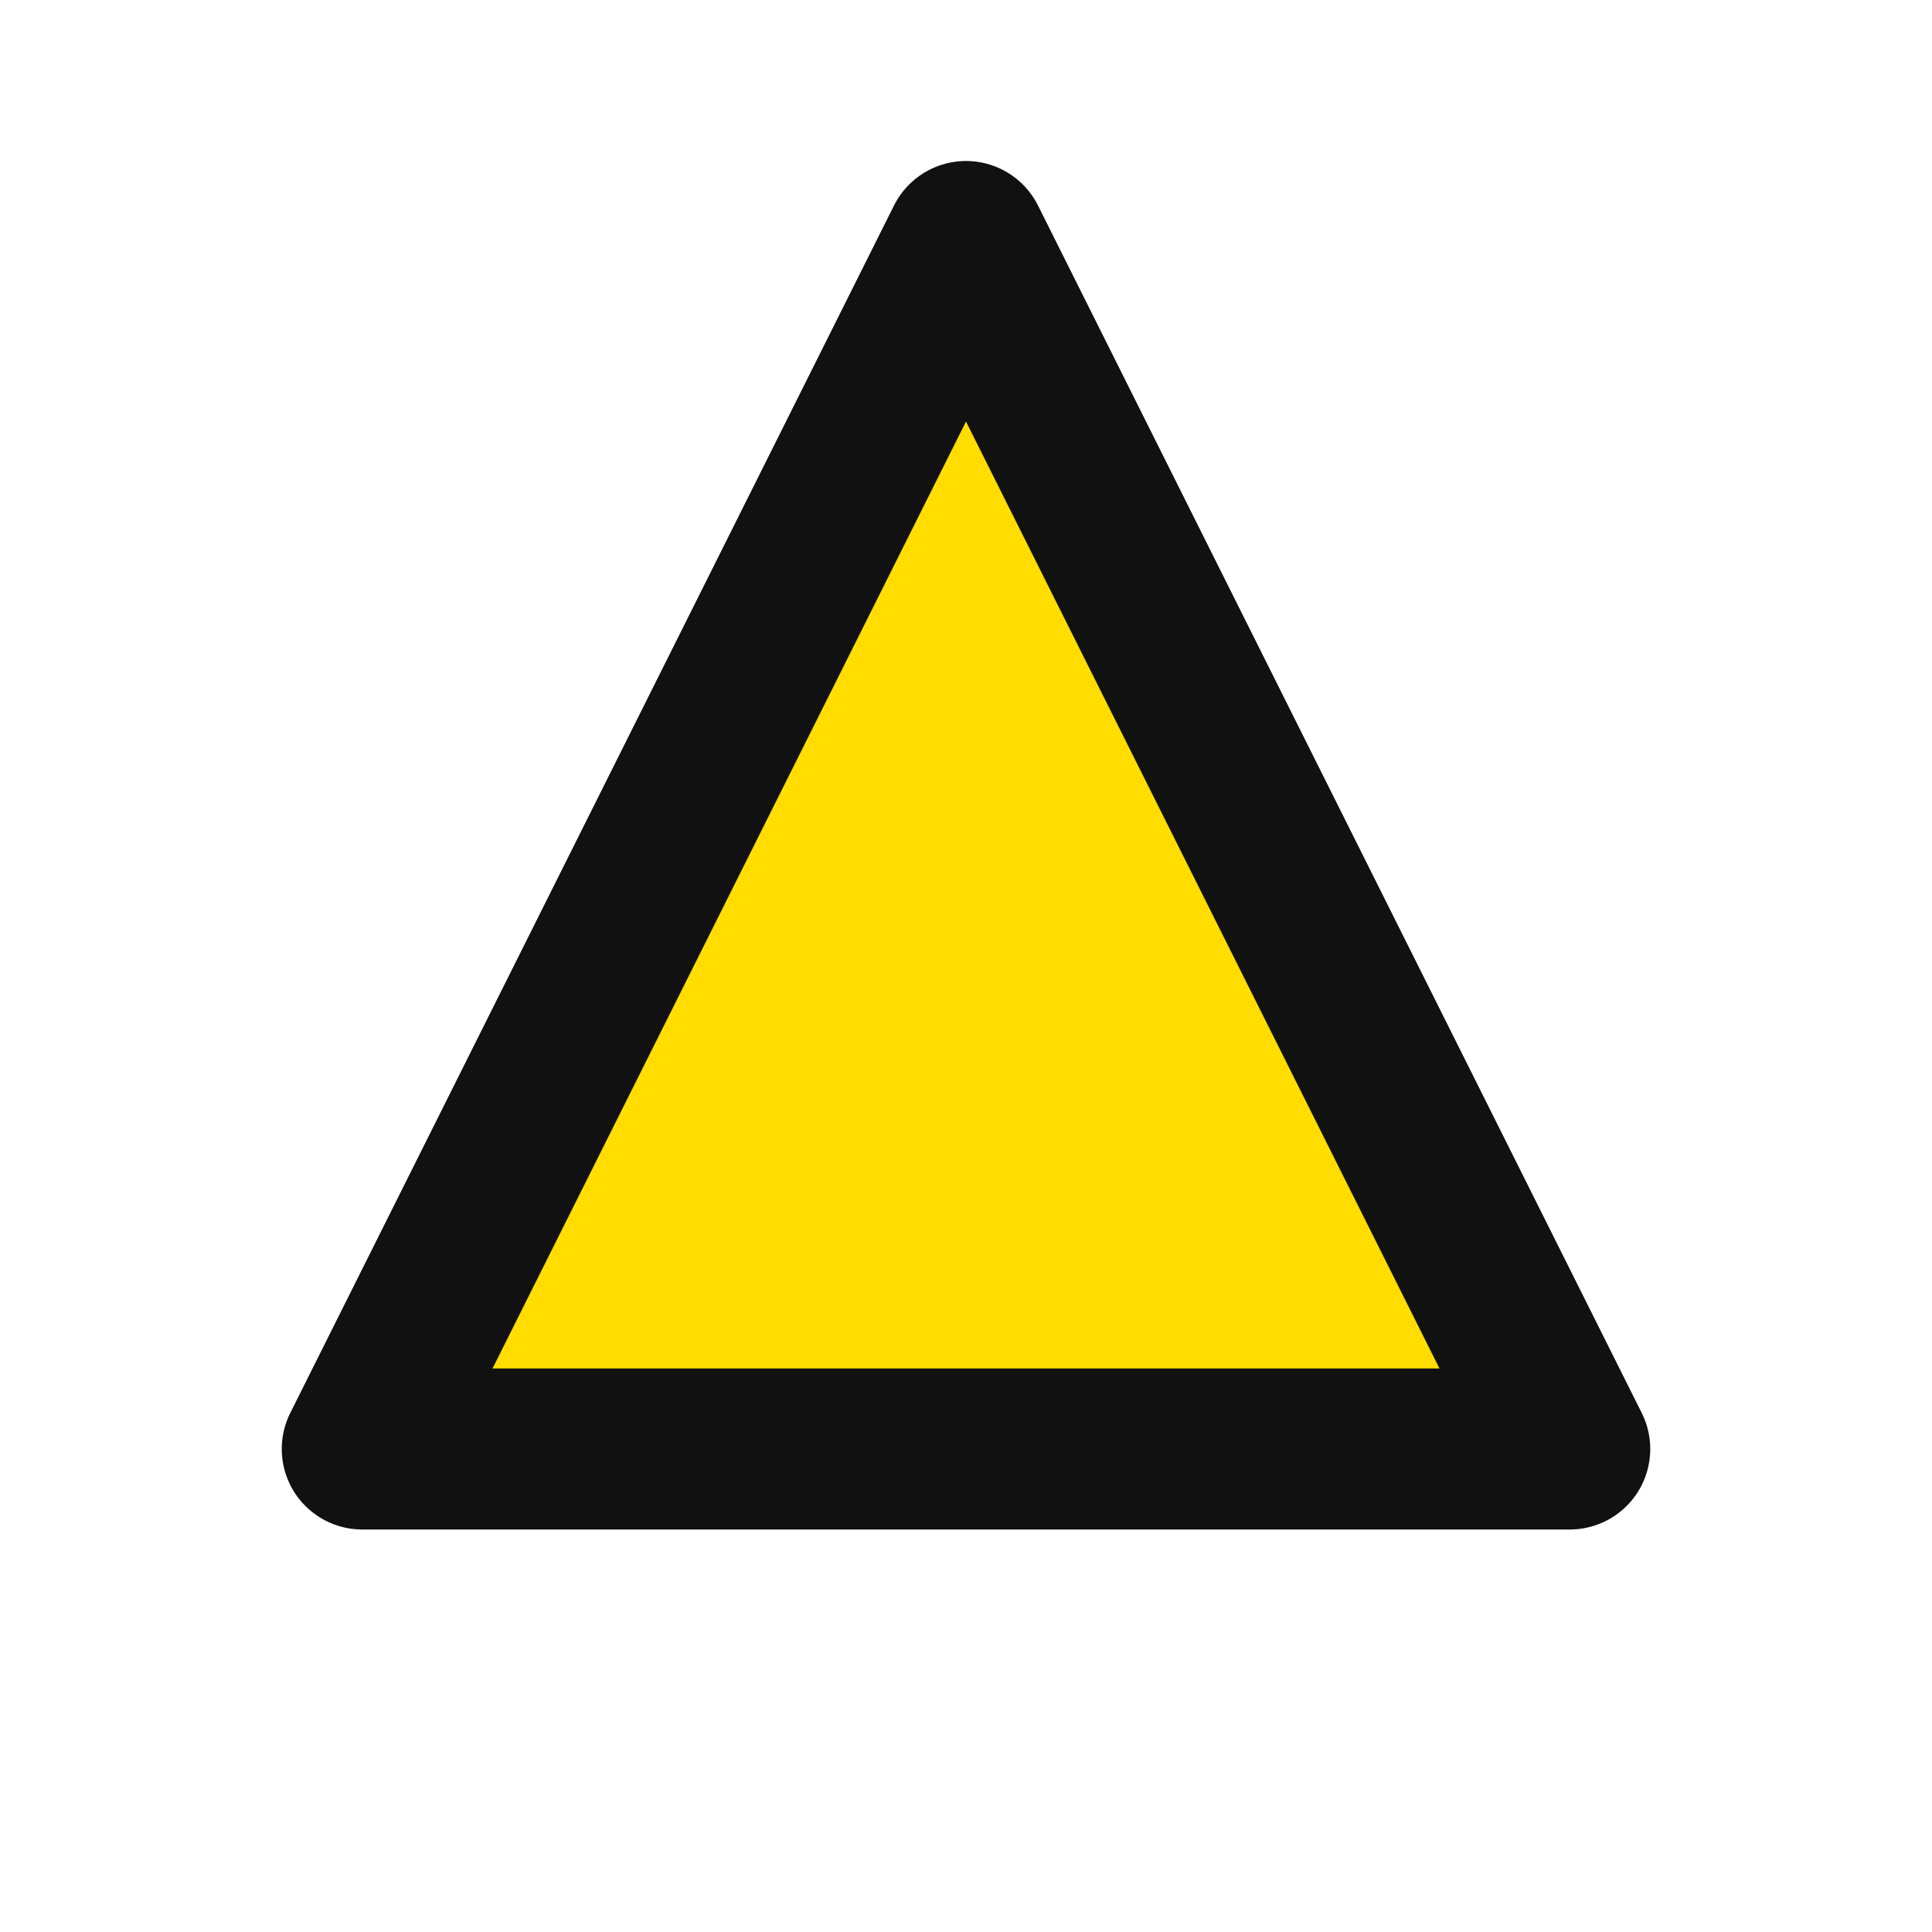
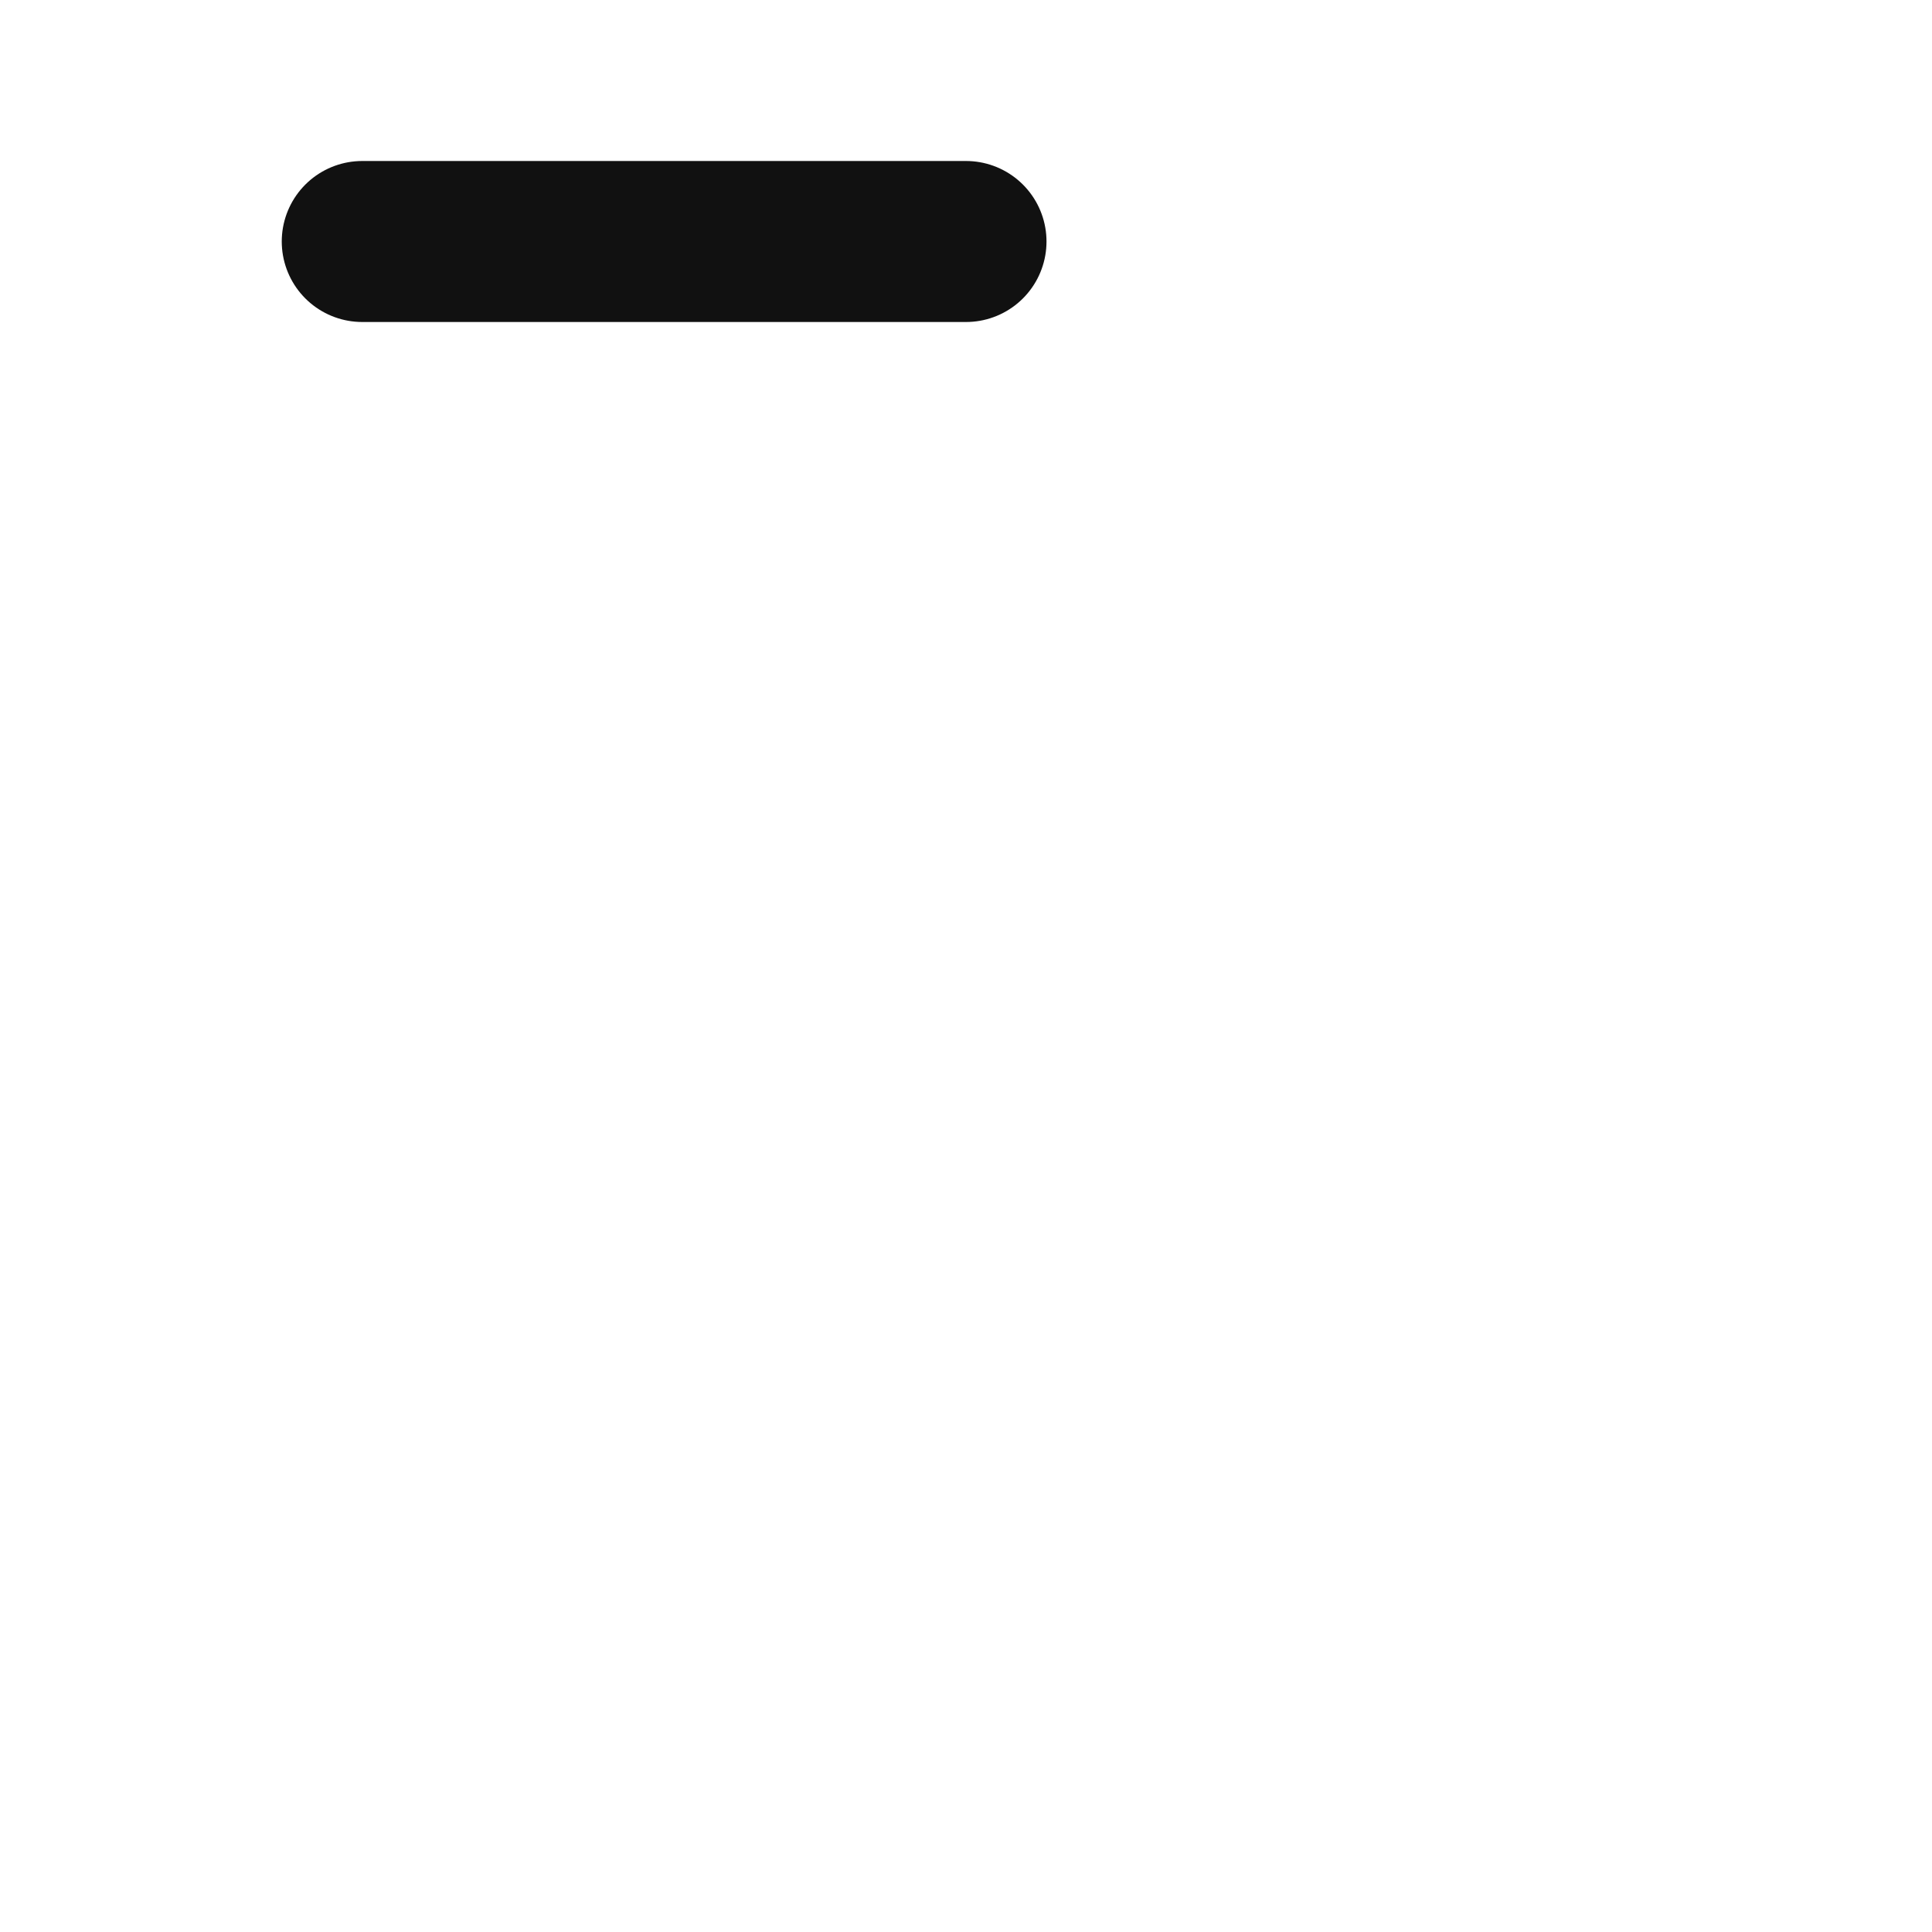
<svg xmlns="http://www.w3.org/2000/svg" width="24" height="24" viewBox="0 0 24 24" fill="none">
-   <path d="M12 3L19.5 18H4.5L12 3Z" fill="#FFDD00" stroke="#111111" stroke-width="2" stroke-linecap="round" stroke-linejoin="round" />
+   <path d="M12 3H4.5L12 3Z" fill="#FFDD00" stroke="#111111" stroke-width="2" stroke-linecap="round" stroke-linejoin="round" />
</svg>